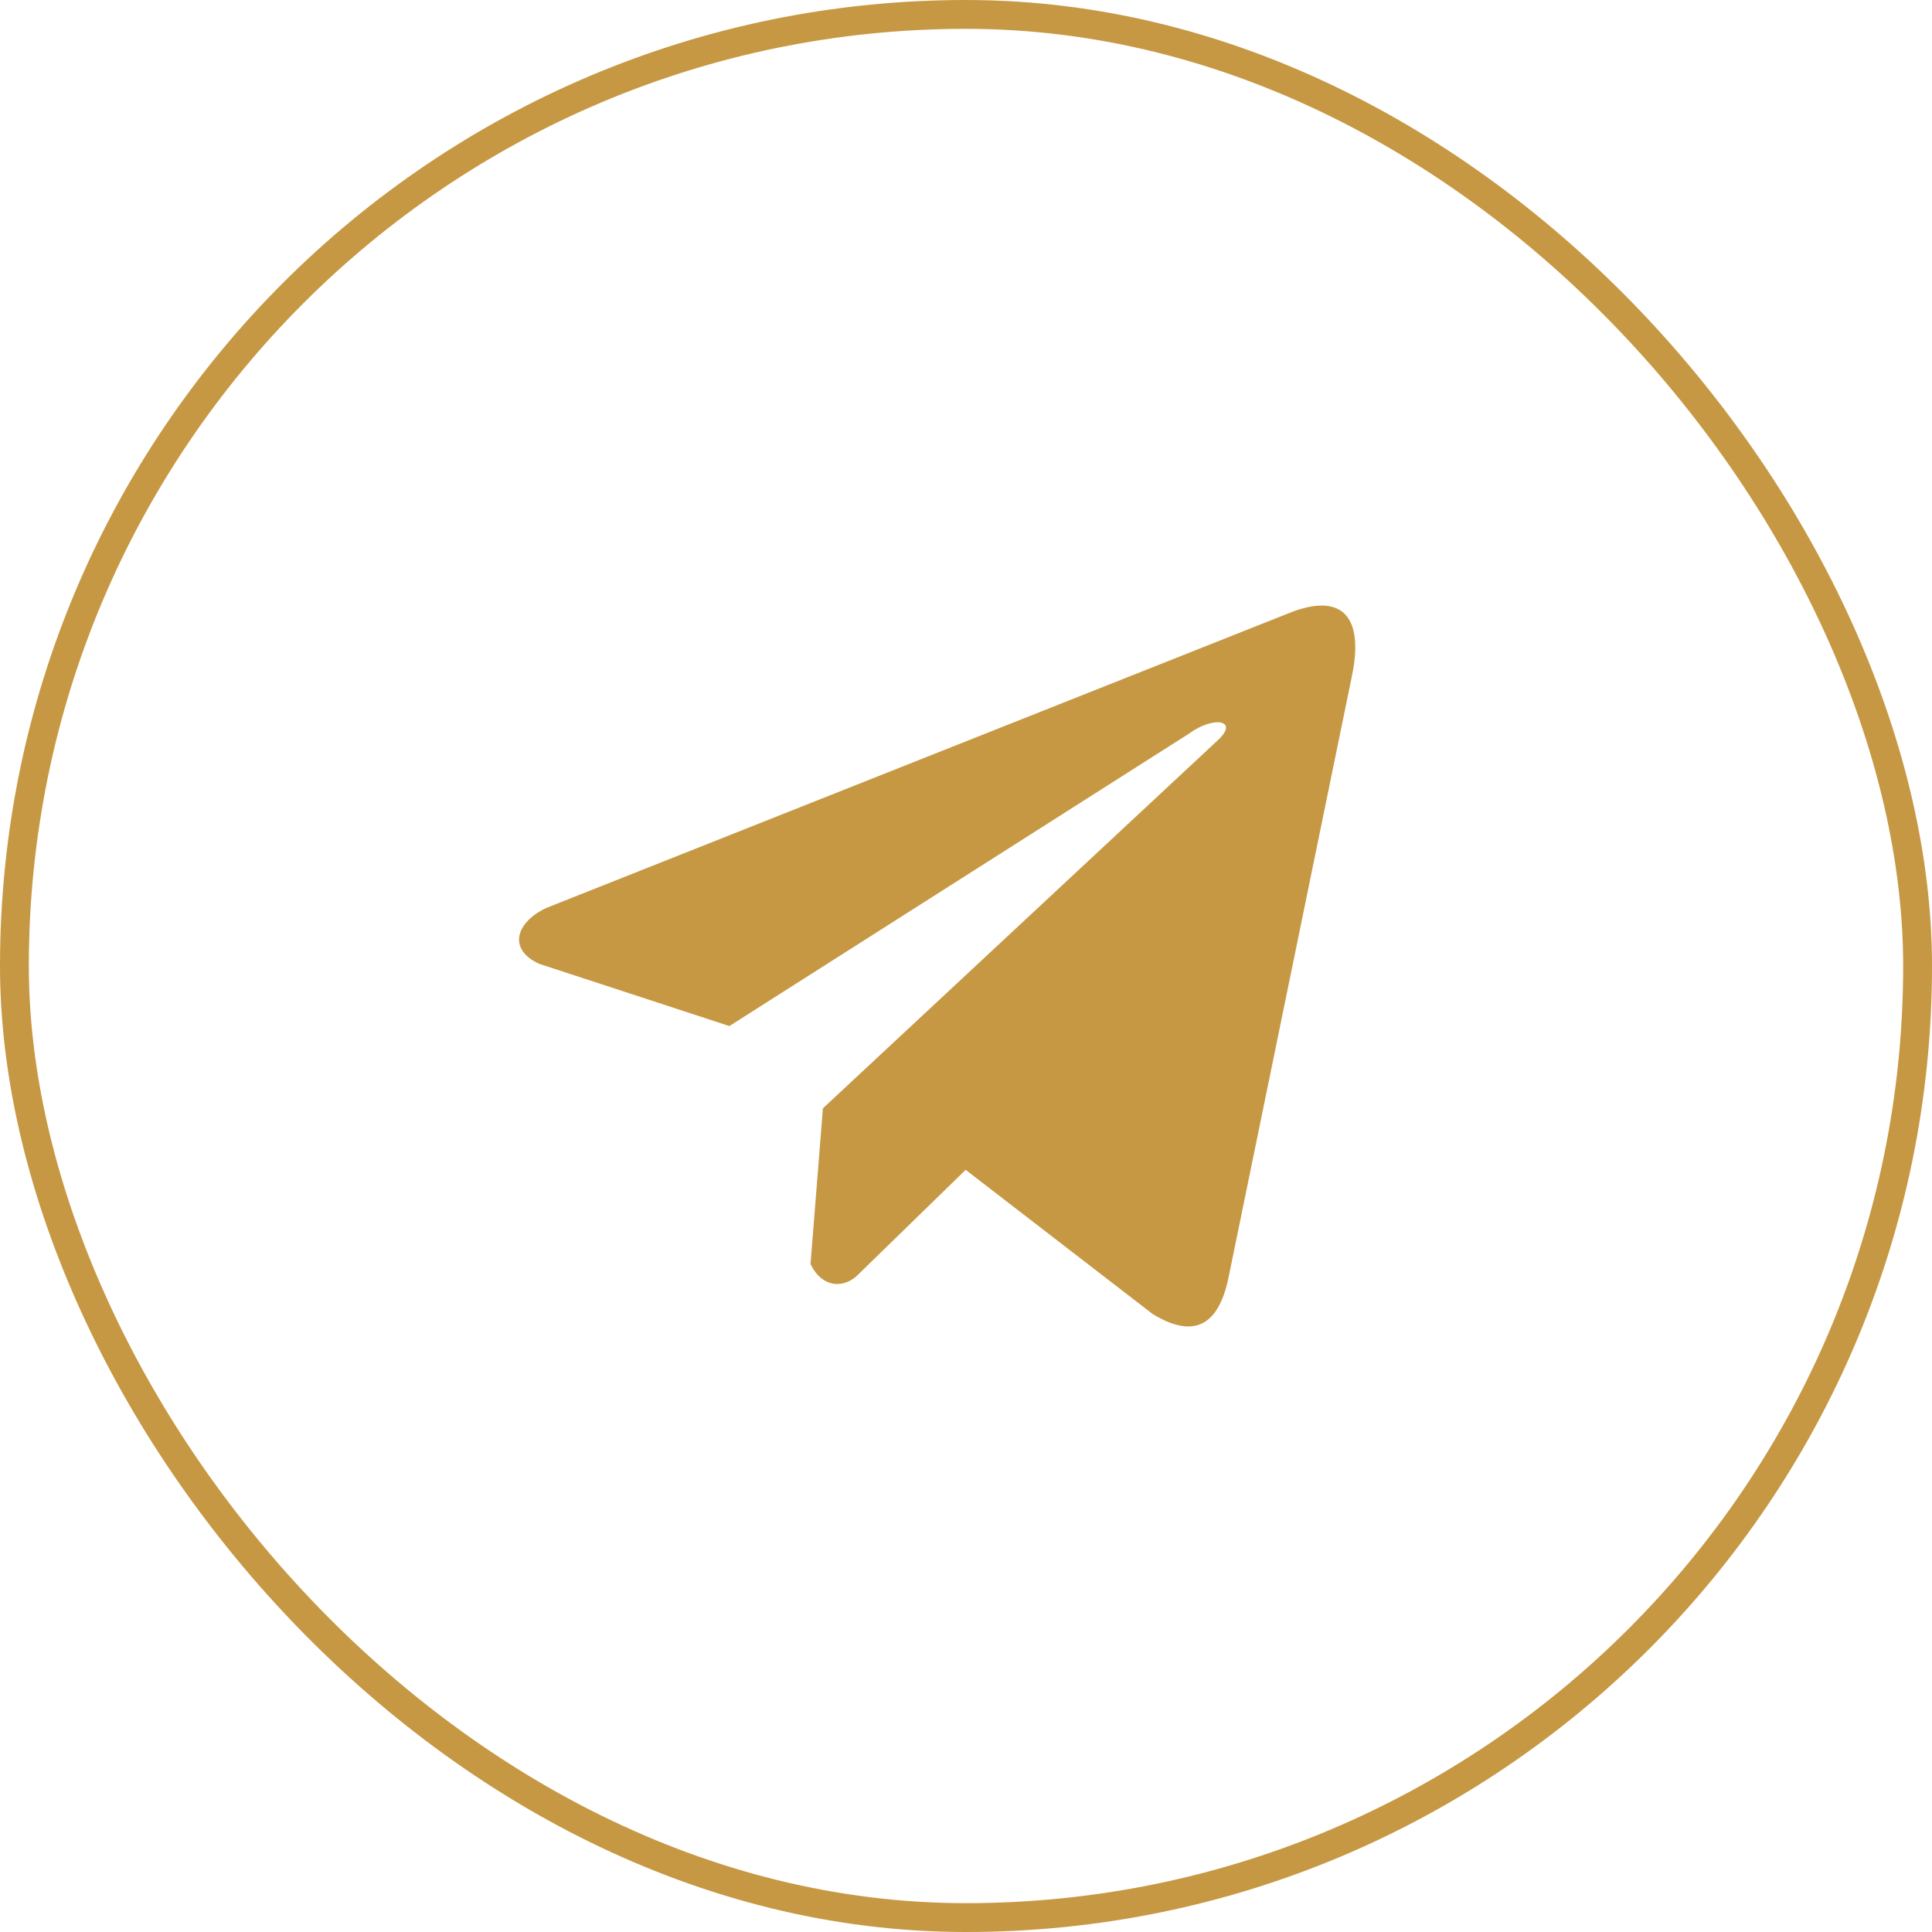
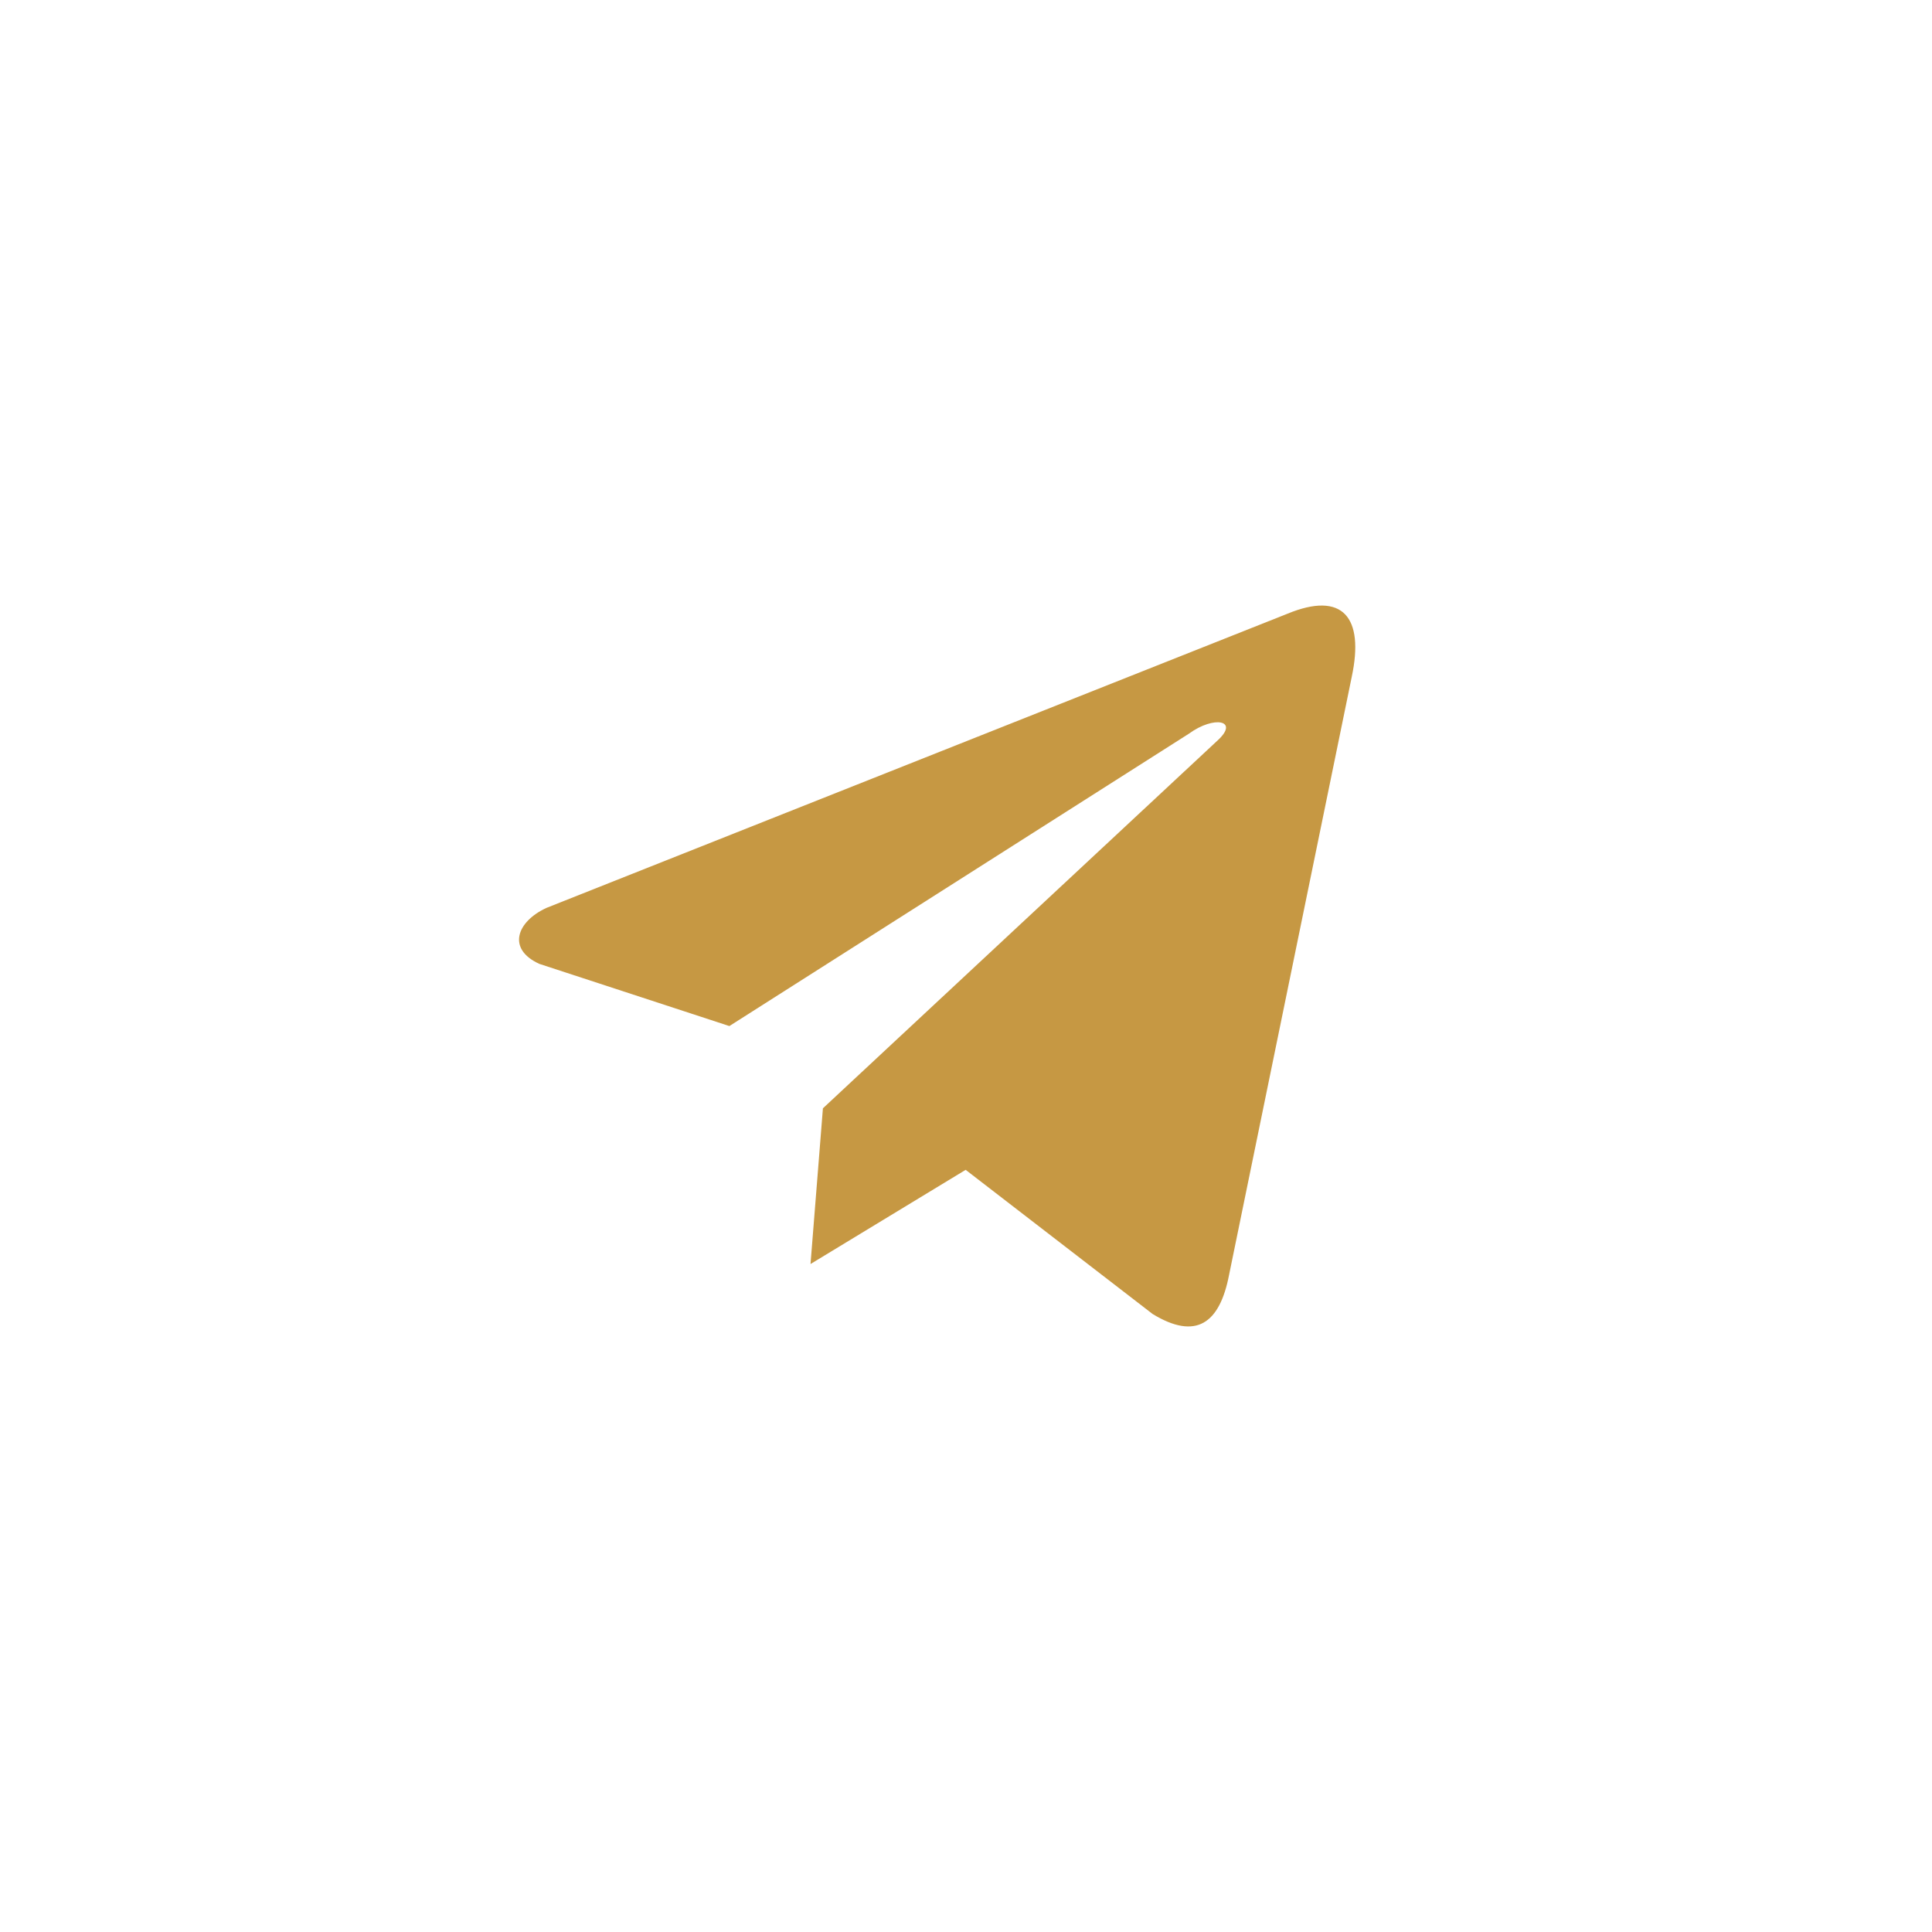
<svg xmlns="http://www.w3.org/2000/svg" width="67" height="67" viewBox="0 0 67 67" fill="none">
-   <rect x="0.5" y="0.5" width="66" height="66" rx="33" stroke="#C69843" />
-   <path d="M44.646 21.284L18.953 31.484C17.919 31.959 17.57 32.91 18.703 33.426L25.294 35.583L41.231 25.443C42.102 24.807 42.992 24.976 42.226 25.677L28.538 38.435L28.108 43.835C28.506 44.669 29.236 44.672 29.701 44.258L33.488 40.569L39.973 45.569C41.48 46.487 42.299 45.895 42.623 44.212L46.877 23.474C47.319 21.403 46.566 20.491 44.646 21.284Z" fill="#C69843" />
+   <path d="M44.646 21.284L18.953 31.484C17.919 31.959 17.57 32.91 18.703 33.426L25.294 35.583L41.231 25.443C42.102 24.807 42.992 24.976 42.226 25.677L28.538 38.435L28.108 43.835L33.488 40.569L39.973 45.569C41.48 46.487 42.299 45.895 42.623 44.212L46.877 23.474C47.319 21.403 46.566 20.491 44.646 21.284Z" fill="#C69843" />
</svg>